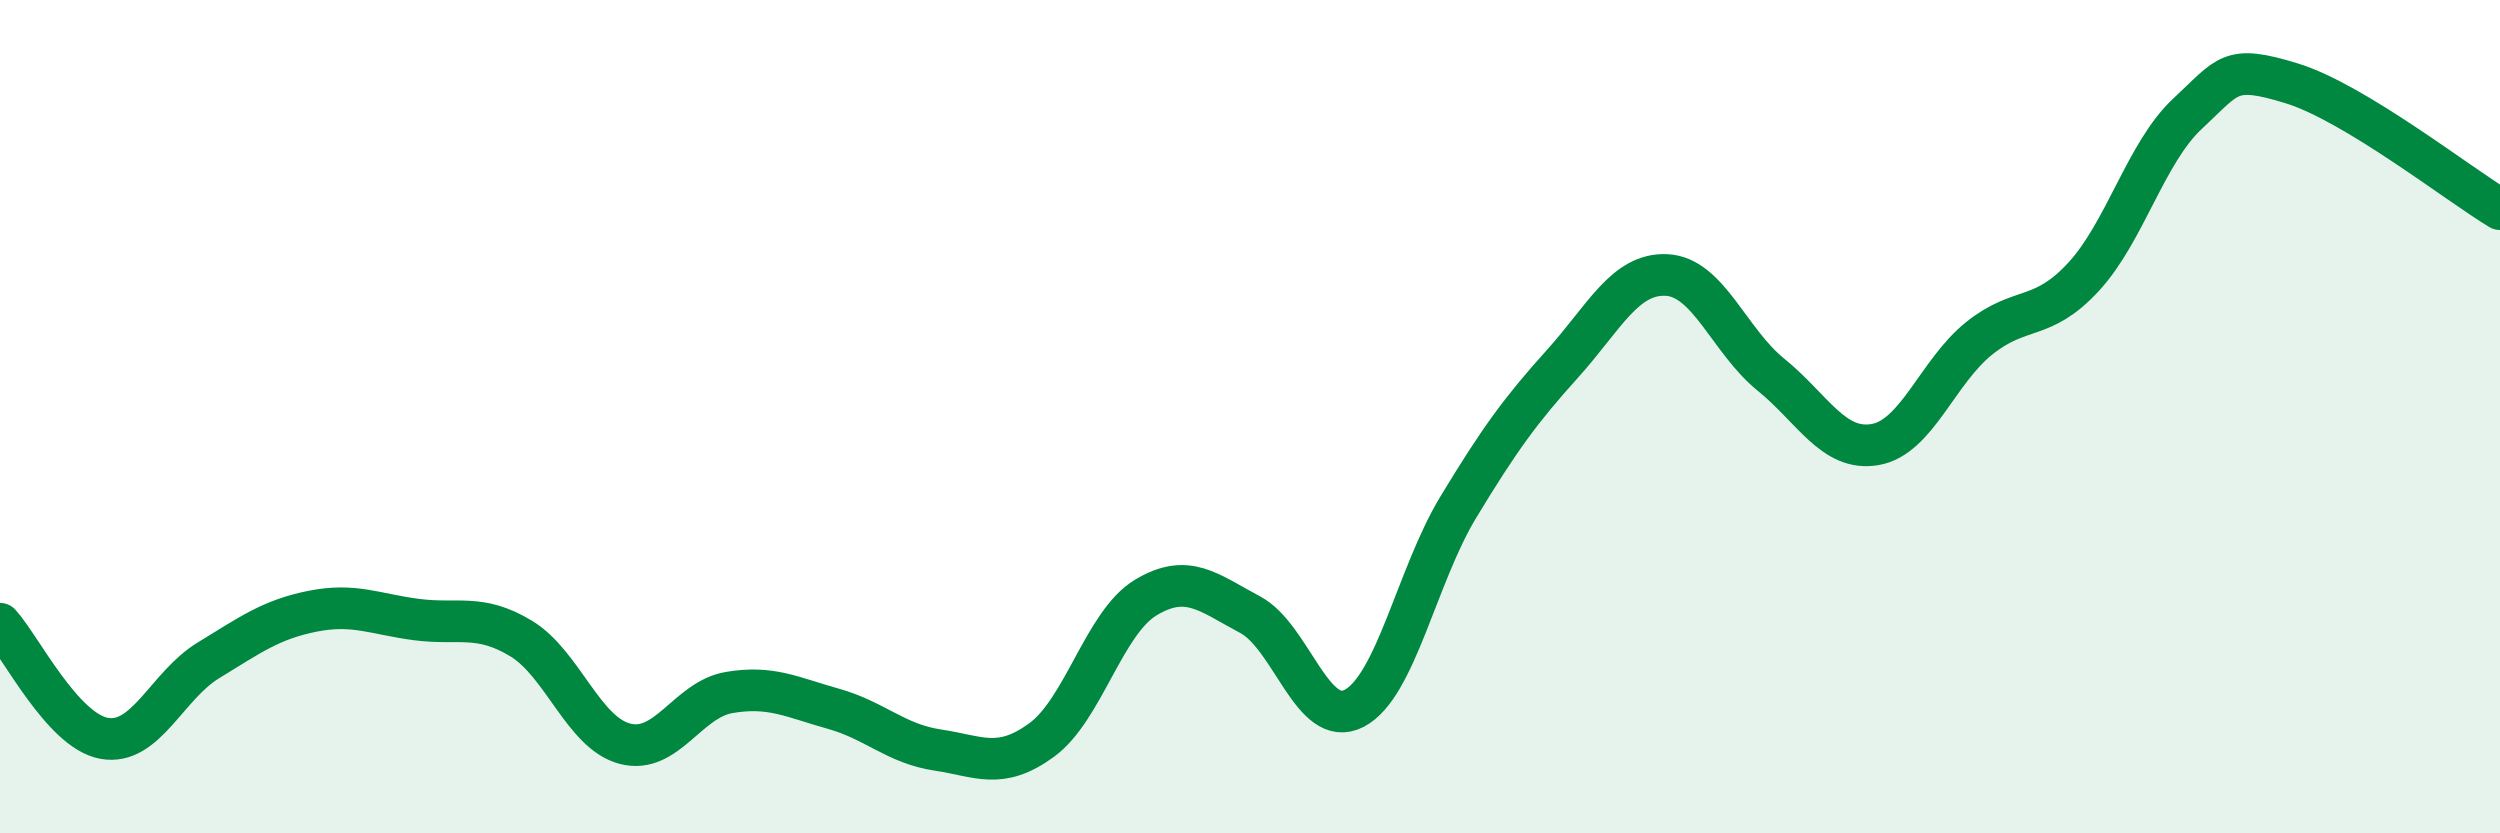
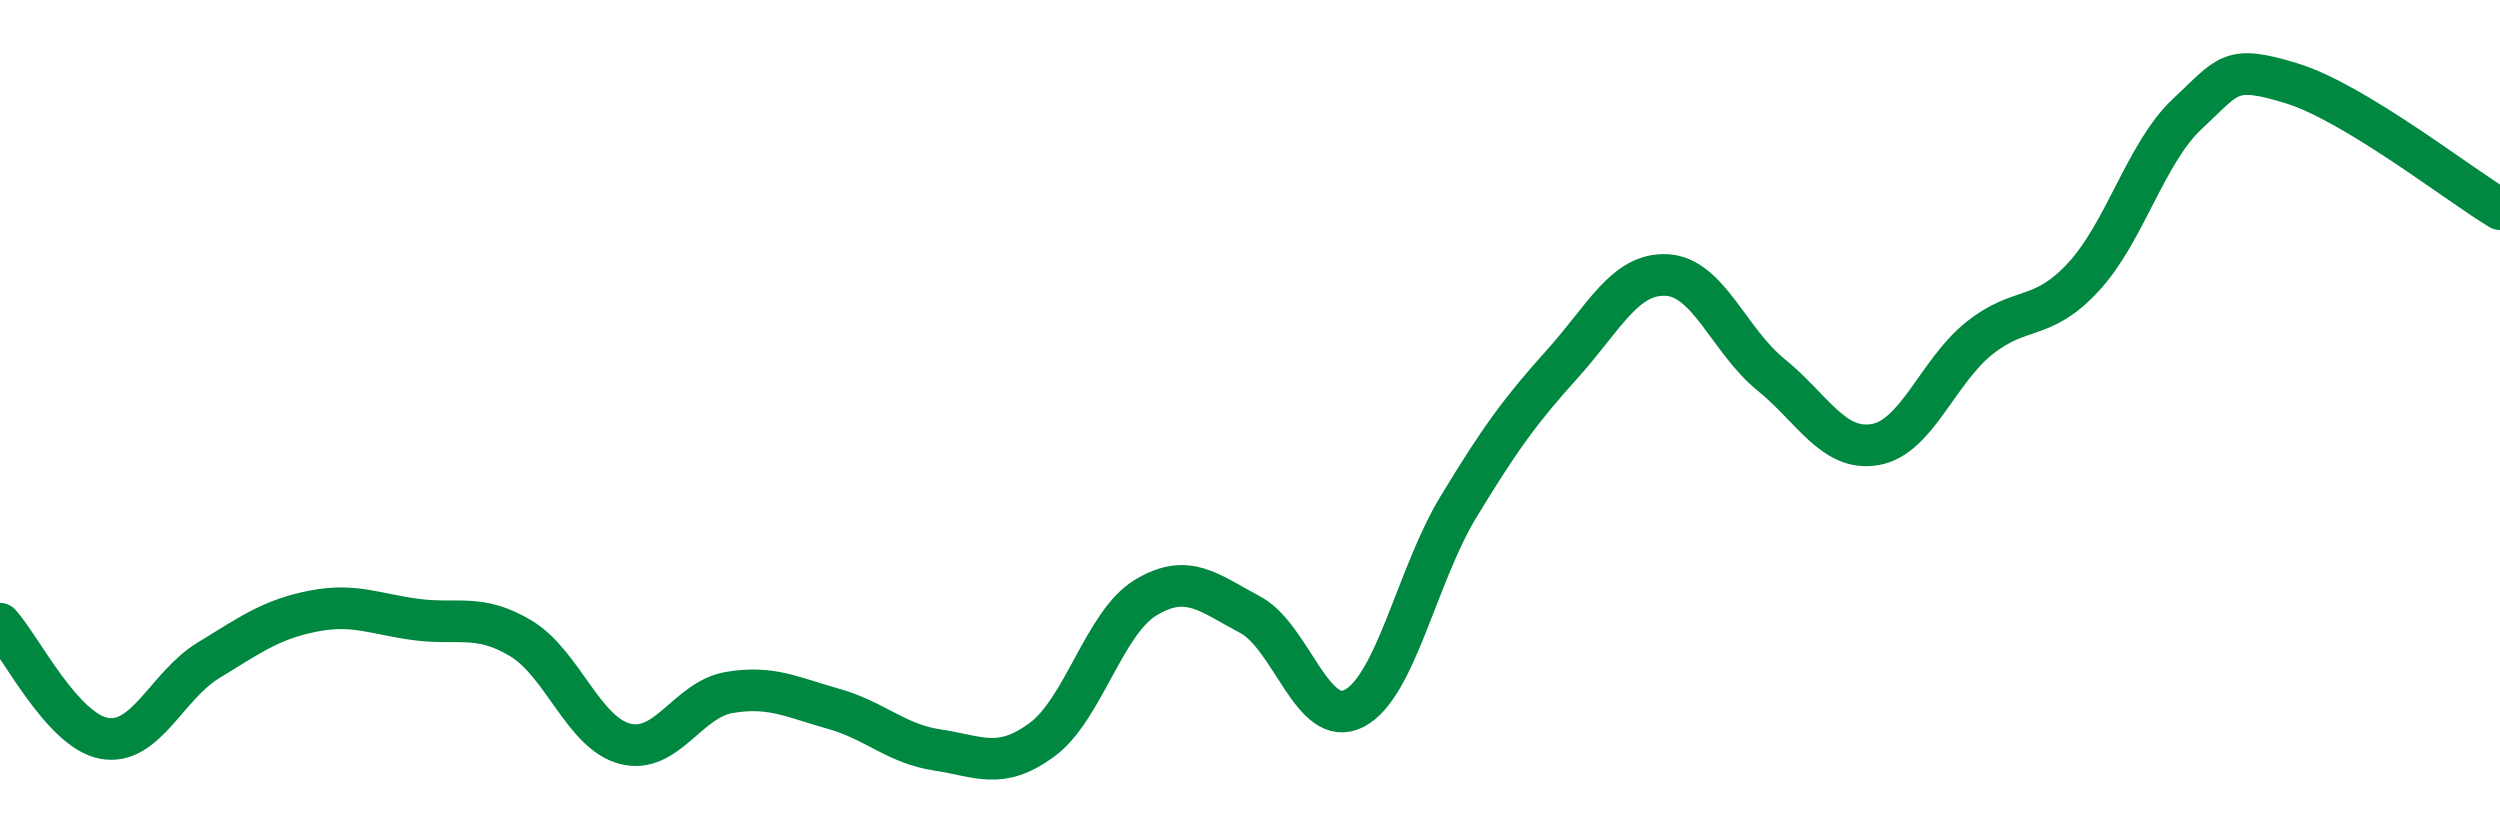
<svg xmlns="http://www.w3.org/2000/svg" width="60" height="20" viewBox="0 0 60 20">
-   <path d="M 0,14.97 C 0.5,15.52 1.5,17.54 2.5,17.72 C 3.5,17.9 4,16.46 5,15.85 C 6,15.24 6.5,14.87 7.5,14.67 C 8.5,14.47 9,14.74 10,14.87 C 11,15 11.5,14.72 12.5,15.32 C 13.5,15.92 14,17.59 15,17.85 C 16,18.11 16.5,16.79 17.5,16.62 C 18.5,16.45 19,16.73 20,17.01 C 21,17.29 21.5,17.85 22.5,18 C 23.5,18.15 24,18.49 25,17.76 C 26,17.03 26.5,14.94 27.5,14.34 C 28.5,13.74 29,14.22 30,14.75 C 31,15.28 31.5,17.52 32.5,17 C 33.5,16.48 34,13.82 35,12.17 C 36,10.52 36.5,9.84 37.5,8.73 C 38.5,7.62 39,6.55 40,6.6 C 41,6.65 41.5,8.18 42.5,8.99 C 43.5,9.8 44,10.84 45,10.67 C 46,10.5 46.5,8.92 47.5,8.12 C 48.5,7.32 49,7.73 50,6.65 C 51,5.57 51.5,3.66 52.5,2.73 C 53.5,1.8 53.5,1.54 55,2 C 56.5,2.46 59,4.42 60,5.02L60 20L0 20Z" fill="#008740" opacity="0.1" stroke-linecap="round" stroke-linejoin="round" />
  <path d="M 0,14.97 C 0.5,15.52 1.5,17.54 2.5,17.72 C 3.5,17.9 4,16.46 5,15.85 C 6,15.24 6.5,14.87 7.5,14.67 C 8.5,14.47 9,14.74 10,14.87 C 11,15 11.5,14.72 12.5,15.32 C 13.5,15.92 14,17.59 15,17.85 C 16,18.11 16.5,16.79 17.5,16.62 C 18.5,16.45 19,16.73 20,17.01 C 21,17.29 21.5,17.85 22.5,18 C 23.5,18.15 24,18.49 25,17.76 C 26,17.03 26.5,14.94 27.5,14.34 C 28.5,13.74 29,14.22 30,14.75 C 31,15.28 31.5,17.52 32.5,17 C 33.5,16.48 34,13.82 35,12.17 C 36,10.52 36.5,9.84 37.5,8.73 C 38.5,7.62 39,6.55 40,6.6 C 41,6.65 41.5,8.18 42.5,8.99 C 43.5,9.8 44,10.84 45,10.67 C 46,10.5 46.5,8.92 47.5,8.12 C 48.5,7.32 49,7.73 50,6.65 C 51,5.57 51.5,3.66 52.5,2.73 C 53.5,1.8 53.5,1.54 55,2 C 56.5,2.46 59,4.42 60,5.02" stroke="#008740" stroke-width="1" fill="none" stroke-linecap="round" stroke-linejoin="round" />
</svg>